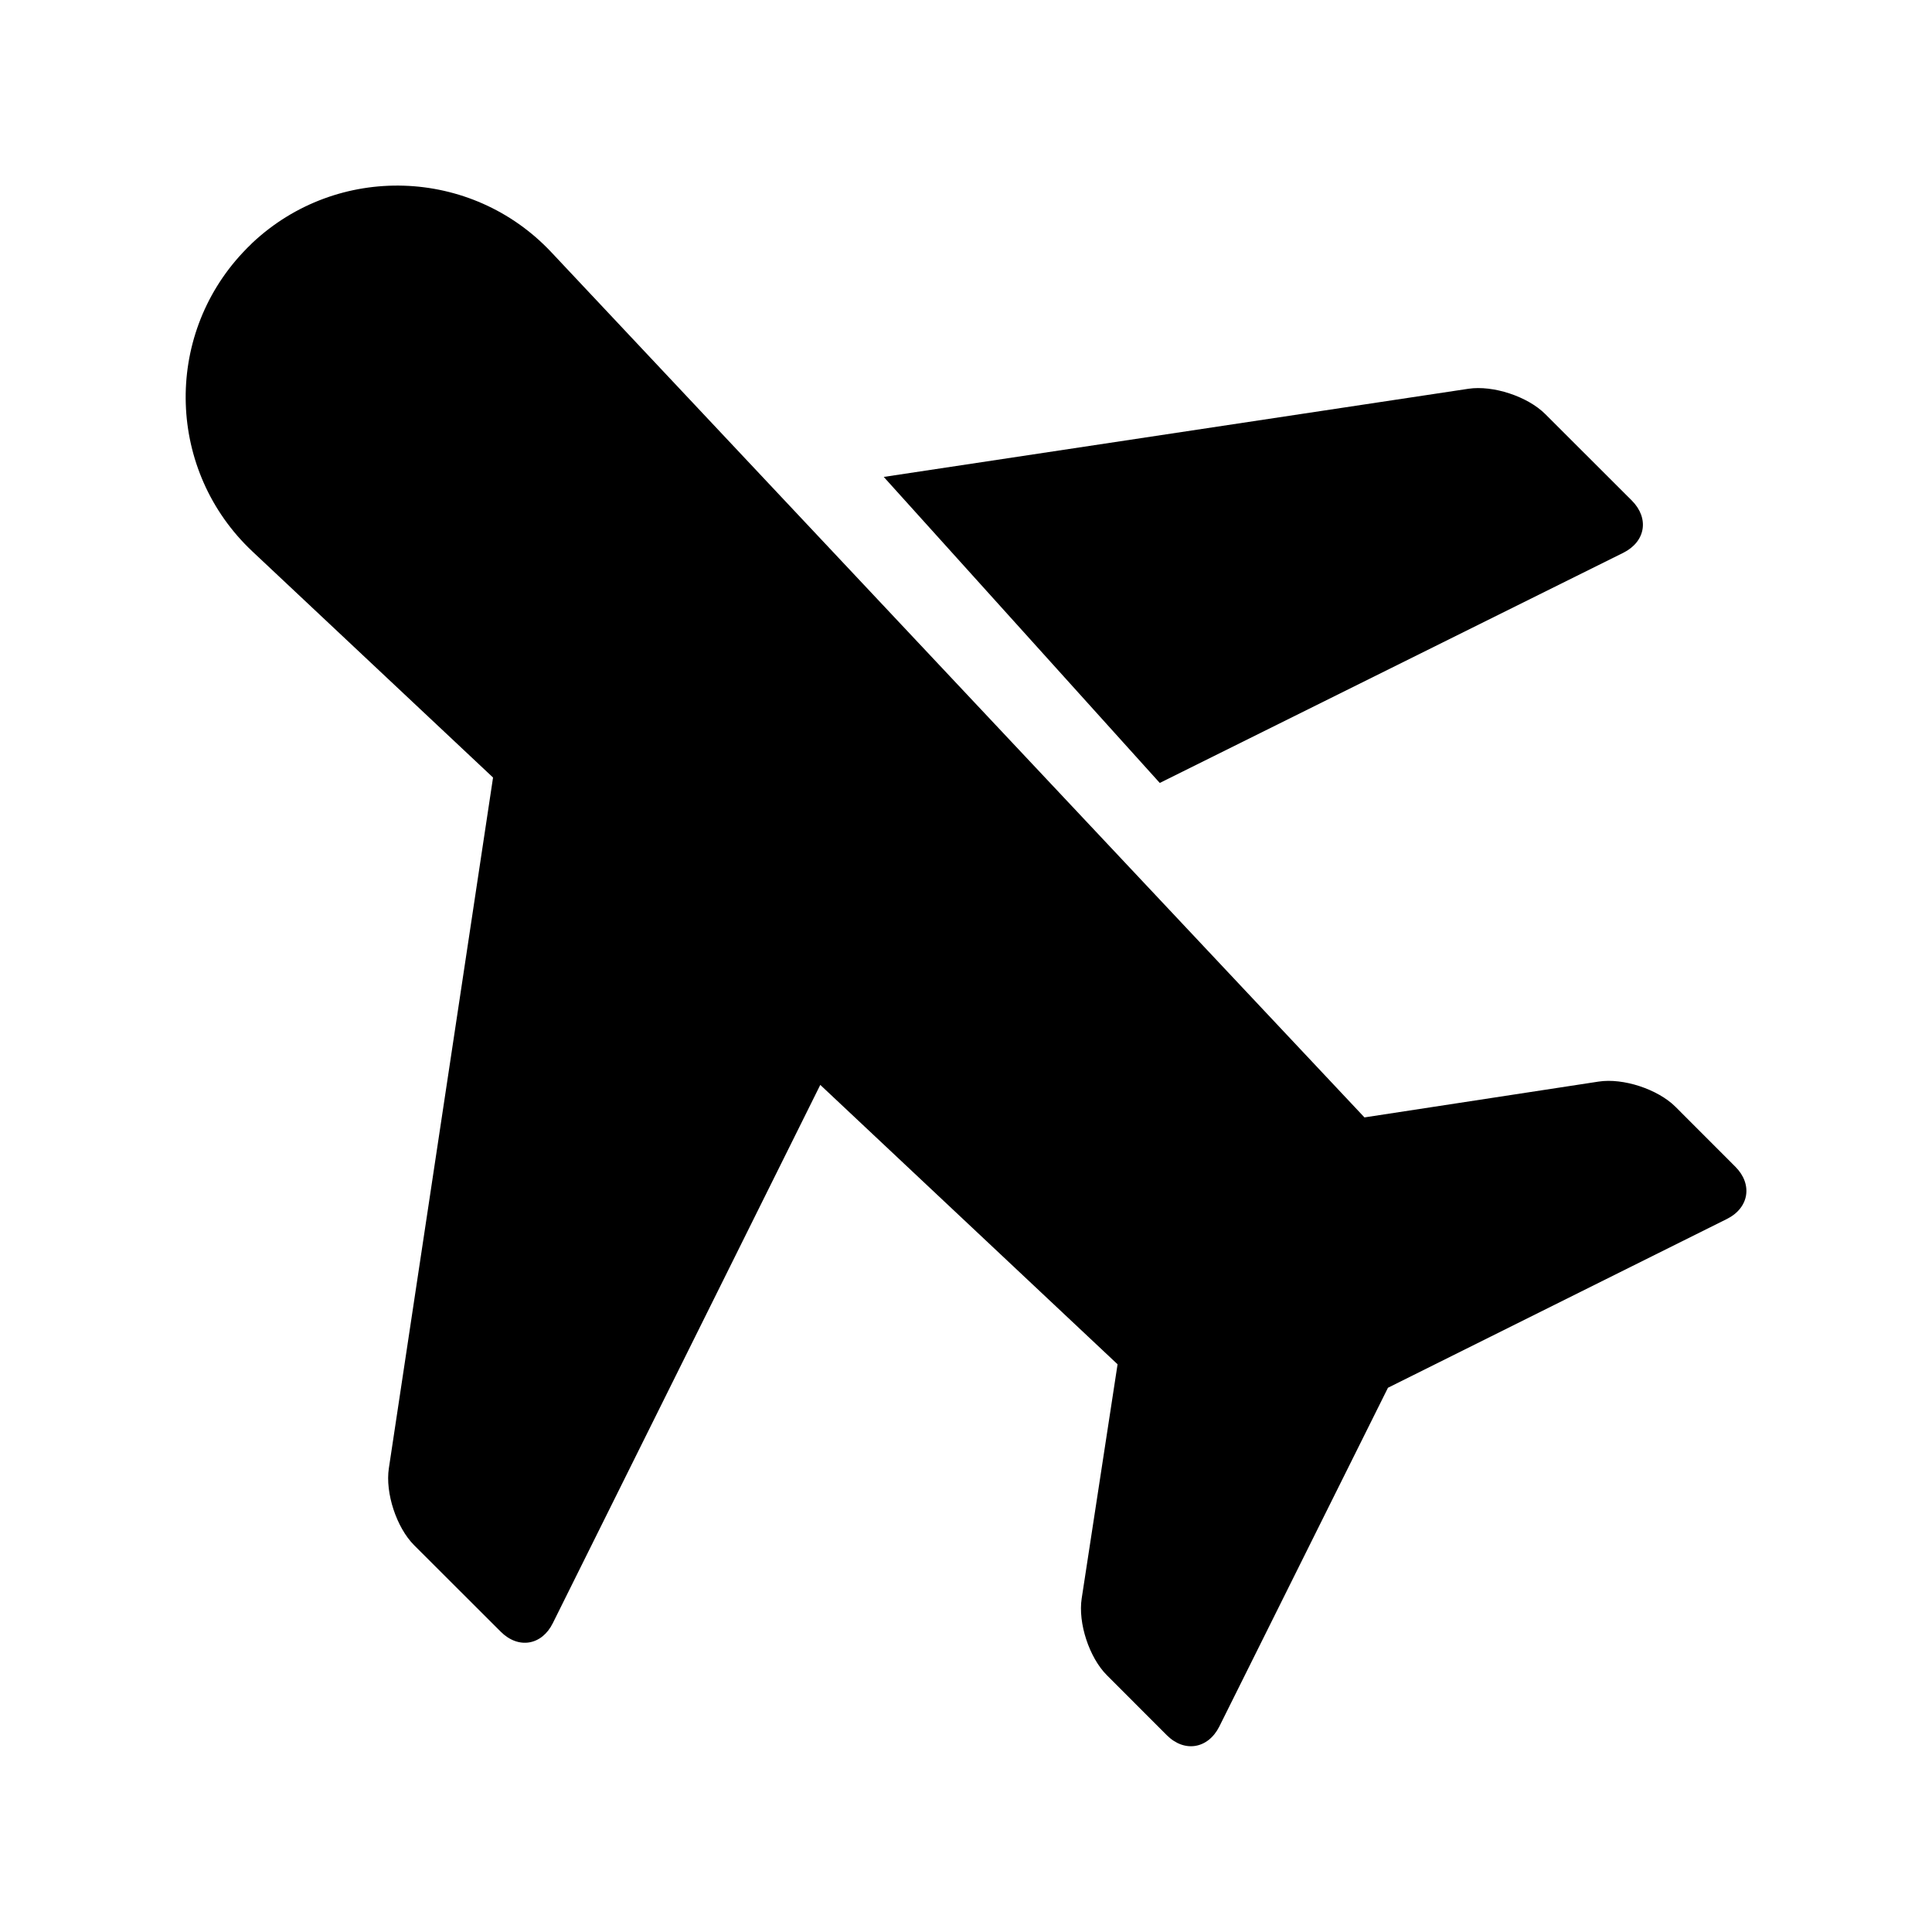
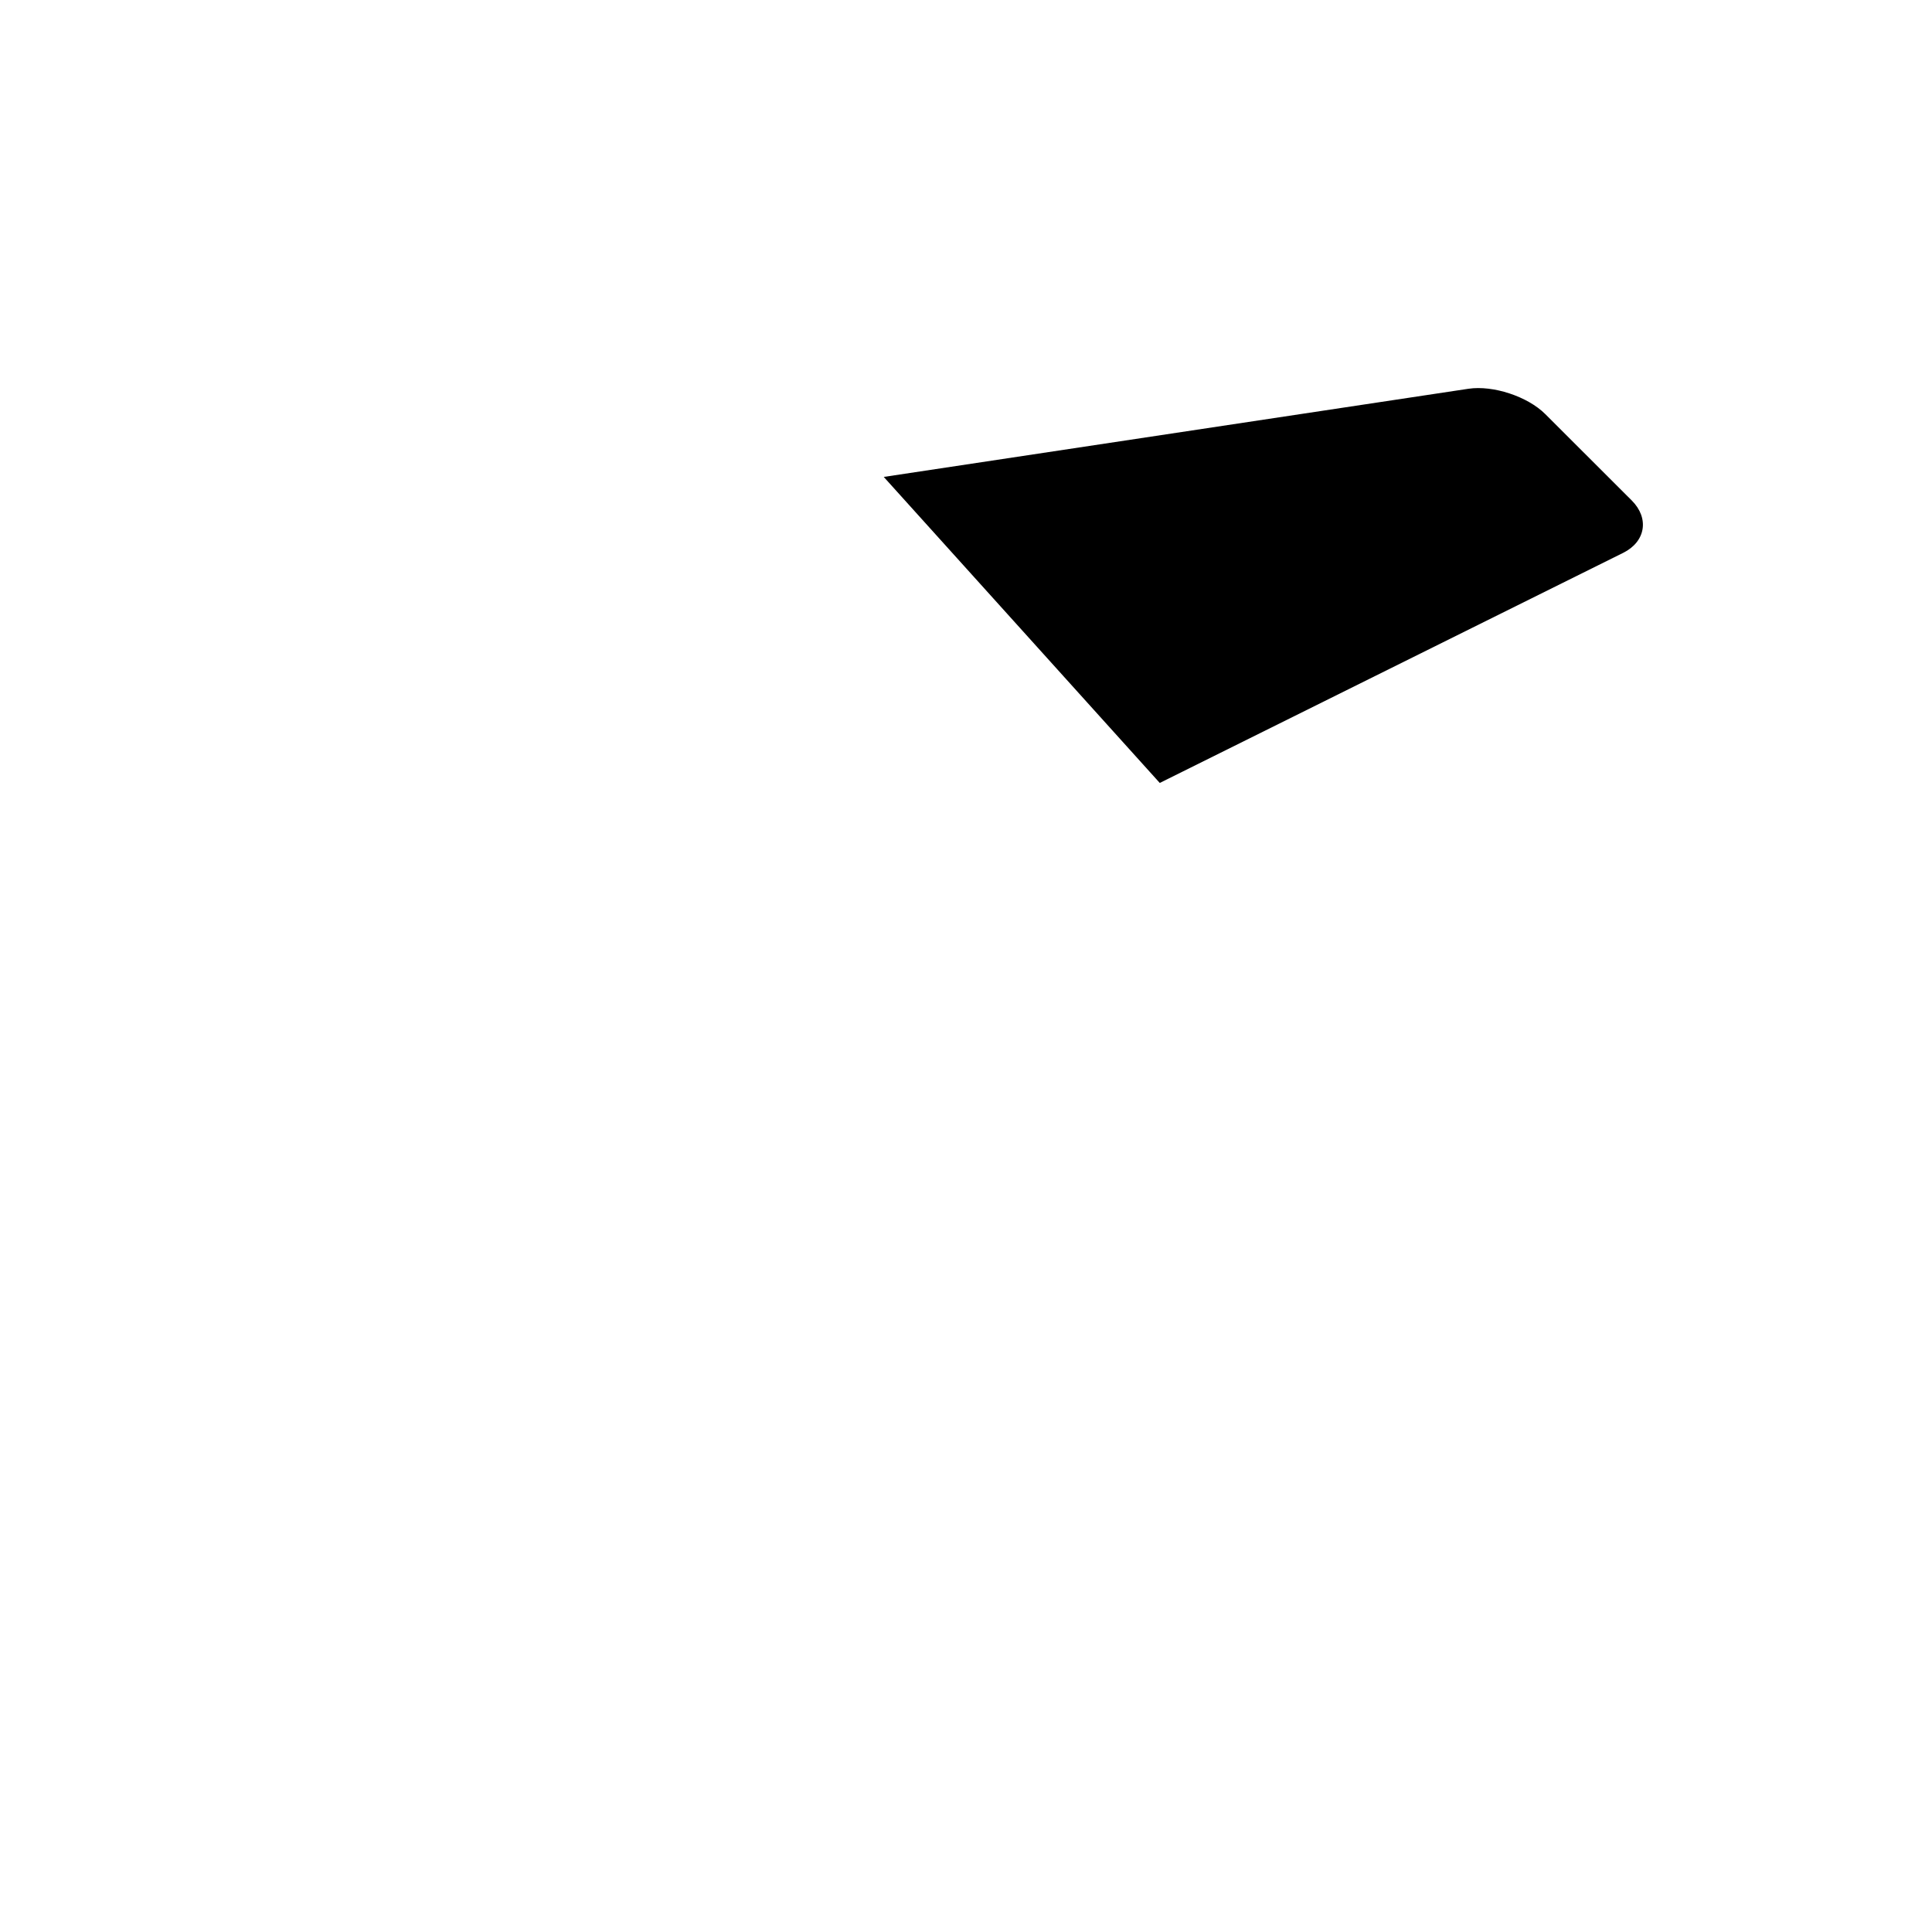
<svg xmlns="http://www.w3.org/2000/svg" fill="#000000" width="800px" height="800px" version="1.1" viewBox="144 144 512 512">
  <g>
-     <path d="m603.87 453.18-15.871-15.887c-4.676-4.644-13.84-7.668-20.355-6.66l-62.047 9.492-74.043-78.785-81.492-86.703-59.953-63.793c-21.191-22.543-56.68-23.66-79.258-2.453-0.172 0.203-0.707 0.707-1.227 1.211-0.488 0.504-1.008 1.039-1.195 1.242-21.223 22.562-20.105 58.051 2.422 79.258l63.812 59.953-27.613 183.05c-0.992 6.551 2.031 15.711 6.676 20.371l22.969 22.938c4.676 4.676 10.879 3.652 13.809-2.266l70.879-142.64 78.785 74.043-9.508 62.047c-1.008 6.535 2 15.68 6.676 20.355l15.871 15.887c4.676 4.676 10.91 3.637 13.902-2.25l44.715-89.82 89.82-44.73c5.894-2.938 6.902-9.188 2.227-13.863z" />
    <path d="m574.18 290.5c5.934-2.961 6.941-9.148 2.281-13.84l-22.953-22.926c-4.676-4.676-13.84-7.684-20.355-6.707l-154.95 23.363c20.516 22.766 49.941 55.387 73.148 81.098z" />
  </g>
</svg>